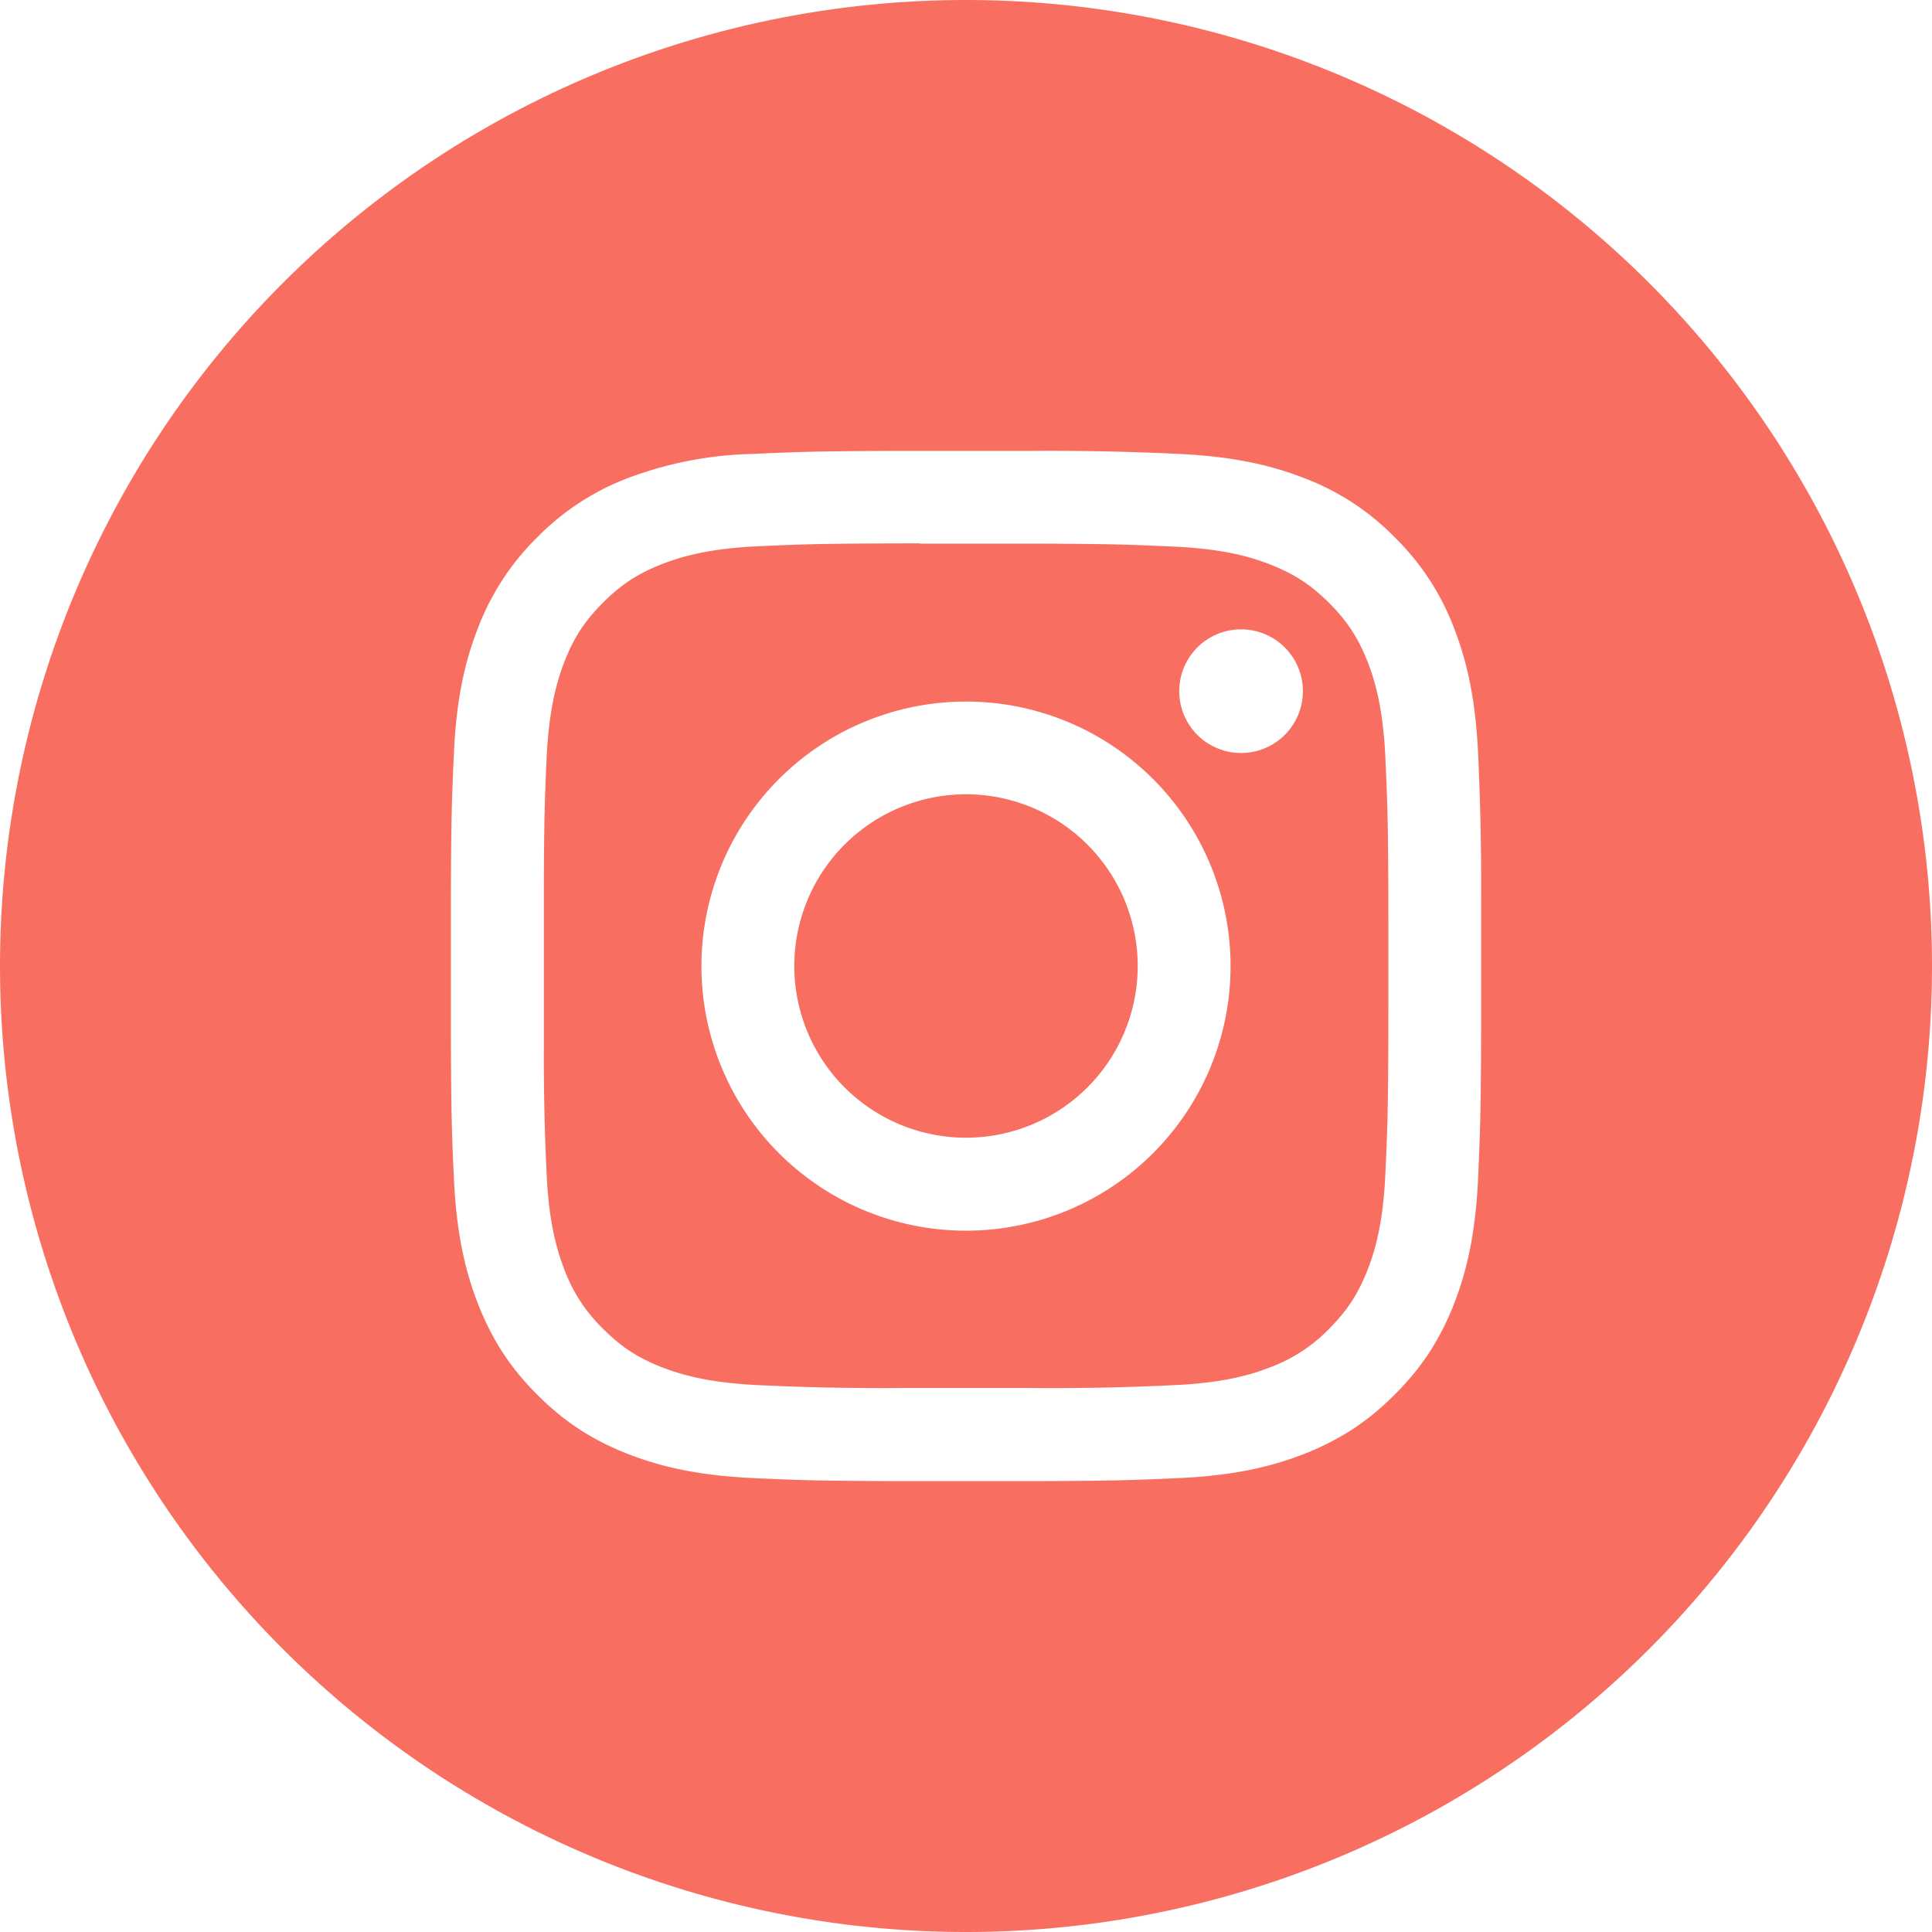
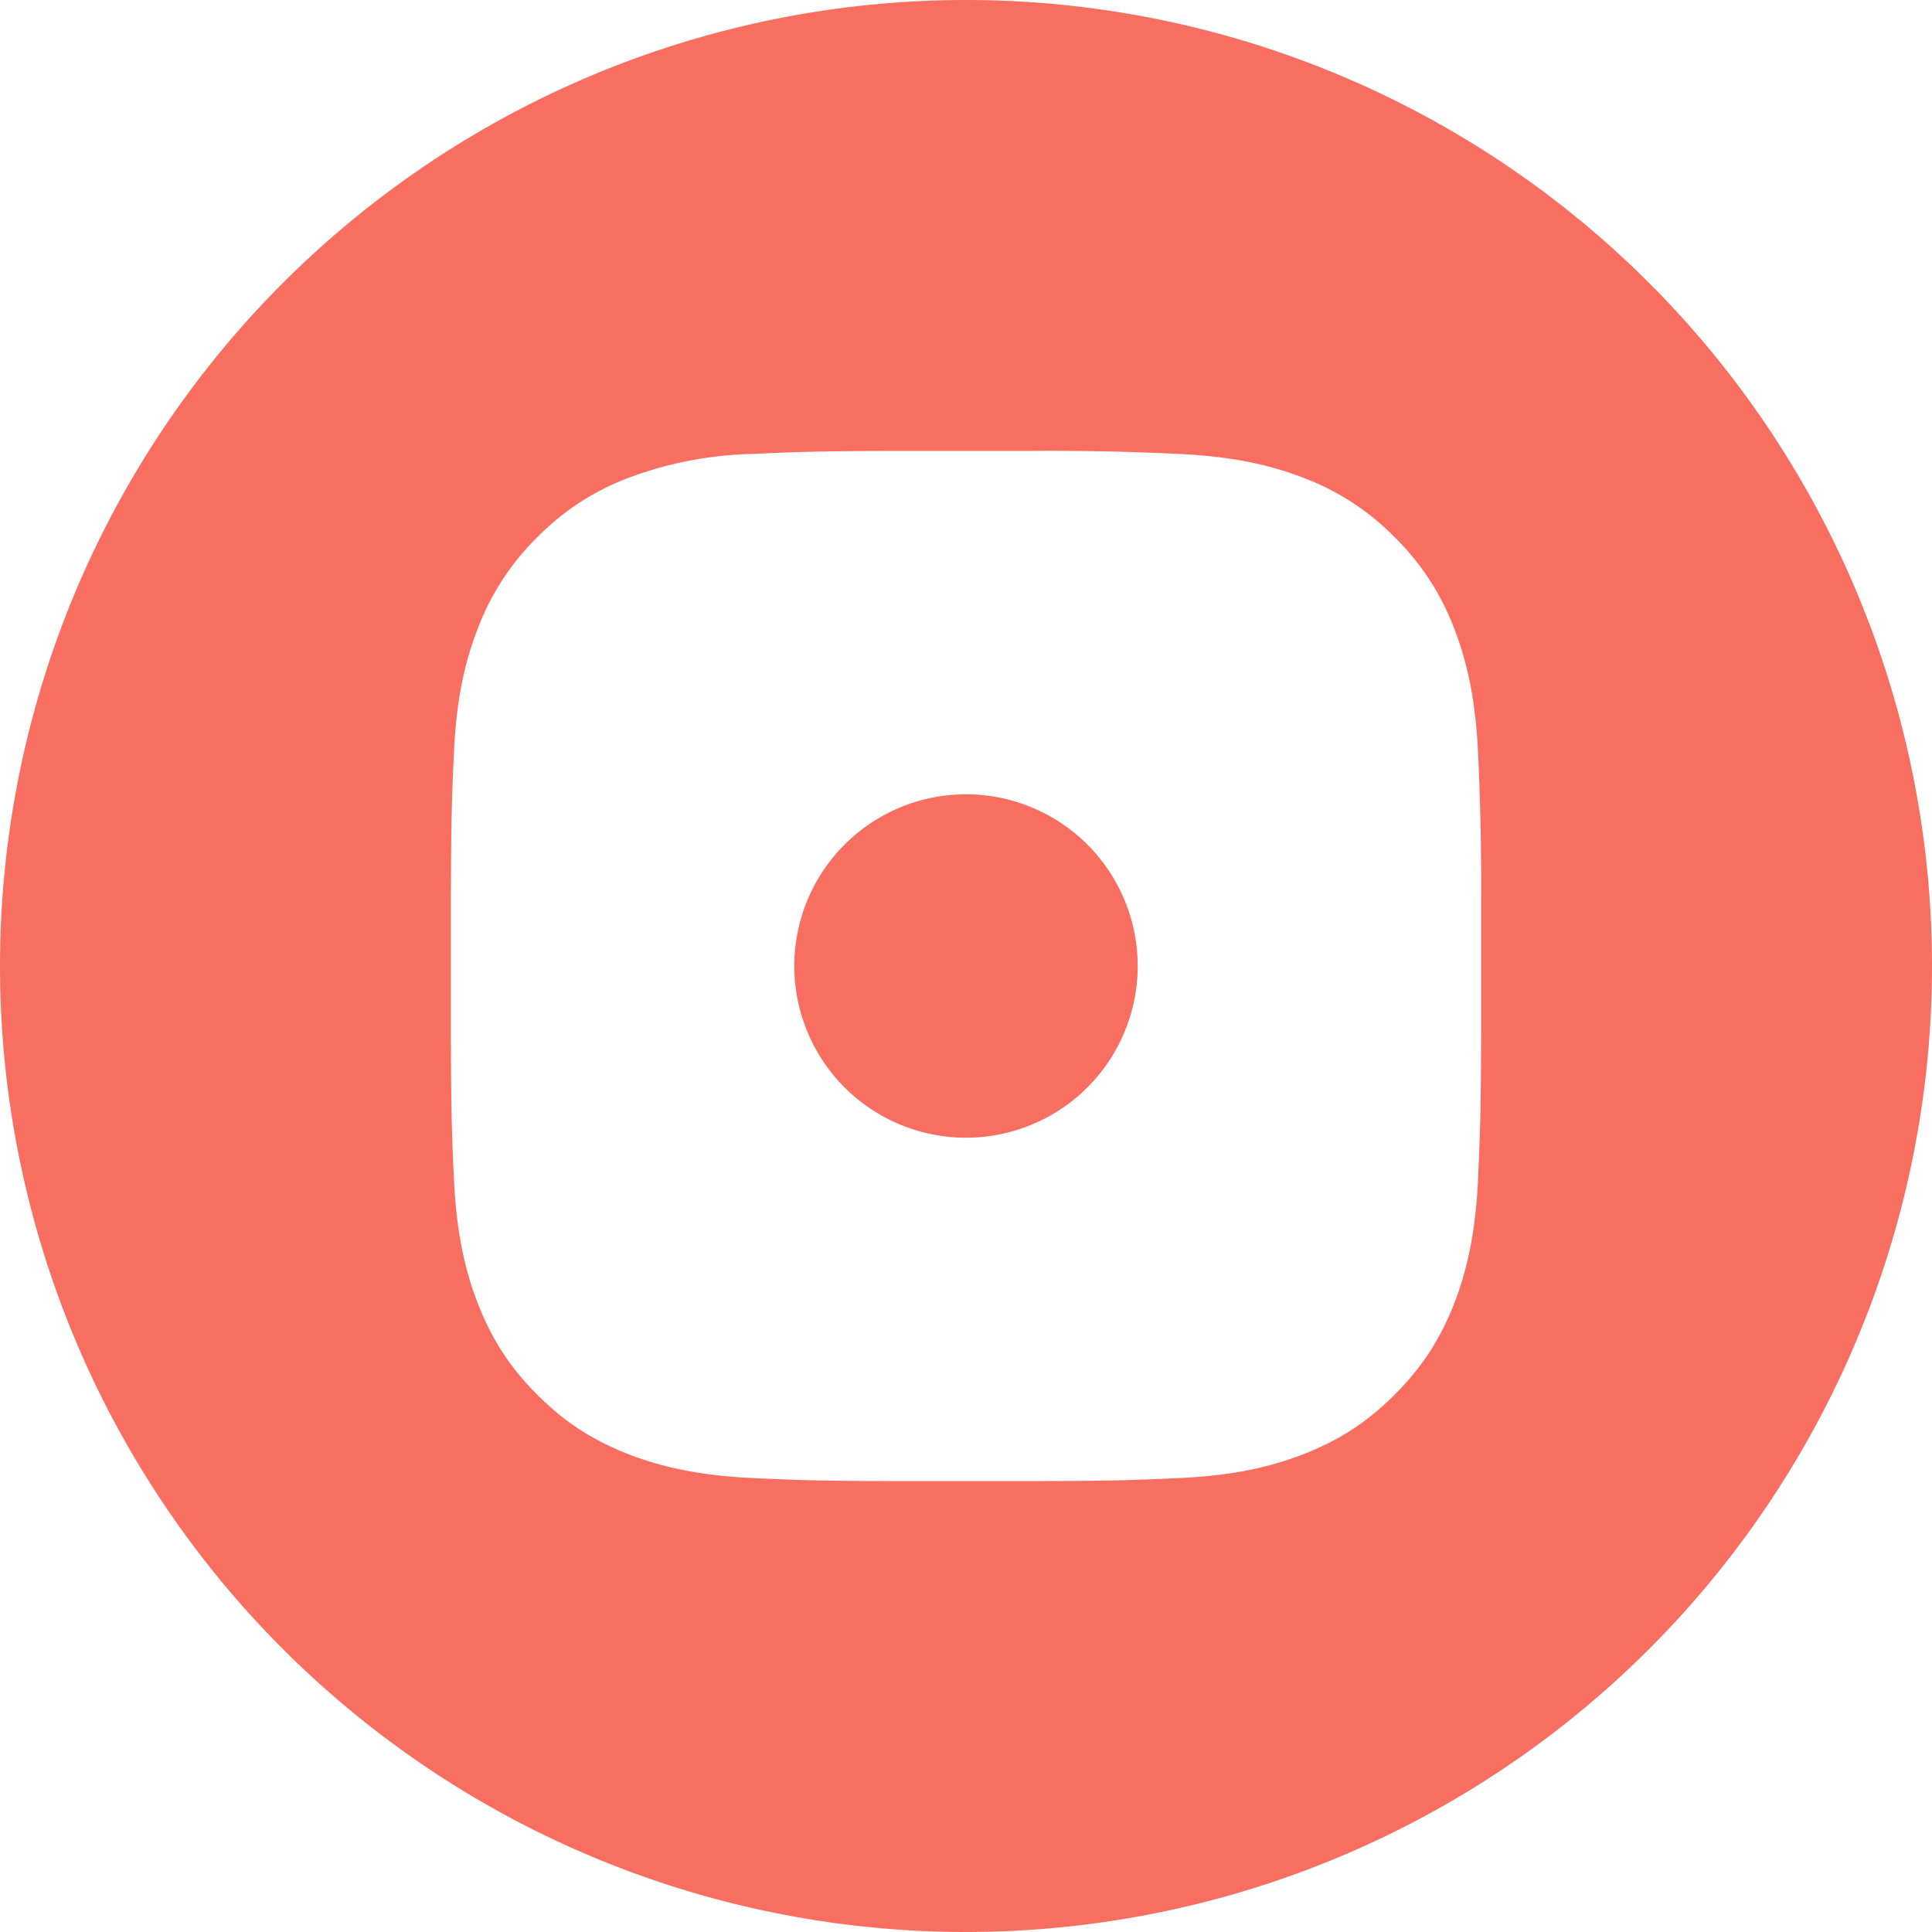
<svg xmlns="http://www.w3.org/2000/svg" width="16" height="16">
  <g fill="#F86F61" fill-rule="evenodd">
    <path d="M8 0a8 8 0 110 16A8 8 0 018 0zm.553 3.734H7.447c-.67.002-.836.008-1.206.025a3.12 3.12 0 00-1.035.198 2.09 2.09 0 00-.756.492 2.095 2.095 0 00-.493.756c-.106.271-.178.582-.198 1.036-.017.37-.023.535-.025 1.205v1.108c.002.67.008.835.025 1.205.021.454.093.764.198 1.035.11.281.255.52.492.756.237.238.476.384.756.493.271.105.582.177 1.036.198.37.017.535.023 1.205.025h1.108c.67-.002.835-.008 1.205-.025.454-.02.764-.093 1.036-.198.28-.11.518-.255.755-.493.238-.237.383-.475.493-.755.105-.272.177-.582.198-1.036.016-.37.023-.535.025-1.205V7.446a23.12 23.12 0 00-.025-1.205c-.021-.454-.093-.765-.198-1.036a2.094 2.094 0 00-.493-.756 2.085 2.085 0 00-.755-.492c-.272-.105-.583-.177-1.037-.198a22.03 22.03 0 00-1.205-.025z" />
-     <path d="M7.618 4.501v.001h.926c.657.002.815.008 1.18.025.417.019.642.088.793.147.199.077.34.17.49.319.15.15.242.291.32.49.058.15.127.376.146.792.018.394.024.547.025 1.342v.765c-.001.794-.007.947-.025 1.34-.019.417-.088.642-.147.793-.077.199-.17.34-.319.49a1.32 1.32 0 01-.49.319c-.15.059-.376.128-.792.147a20.51 20.51 0 01-1.181.024H7.457a21.433 21.433 0 01-1.18-.024c-.417-.02-.642-.089-.793-.147-.2-.078-.341-.17-.49-.32a1.322 1.322 0 01-.32-.49c-.058-.15-.128-.376-.147-.792a19.716 19.716 0 01-.023-1.037V7.31c.002-.54.008-.7.023-1.037.02-.416.089-.641.147-.792.077-.199.17-.341.32-.49.149-.15.29-.242.49-.32.15-.058.376-.128.792-.147.394-.018.546-.023 1.342-.024zM8 5.81a2.191 2.191 0 100 4.382A2.191 2.191 0 008 5.81zm2.278-.598a.512.512 0 100 1.024.512.512 0 000-1.024z" />
    <path d="M8 6.578a1.422 1.422 0 110 2.844 1.422 1.422 0 010-2.844z" />
  </g>
</svg>